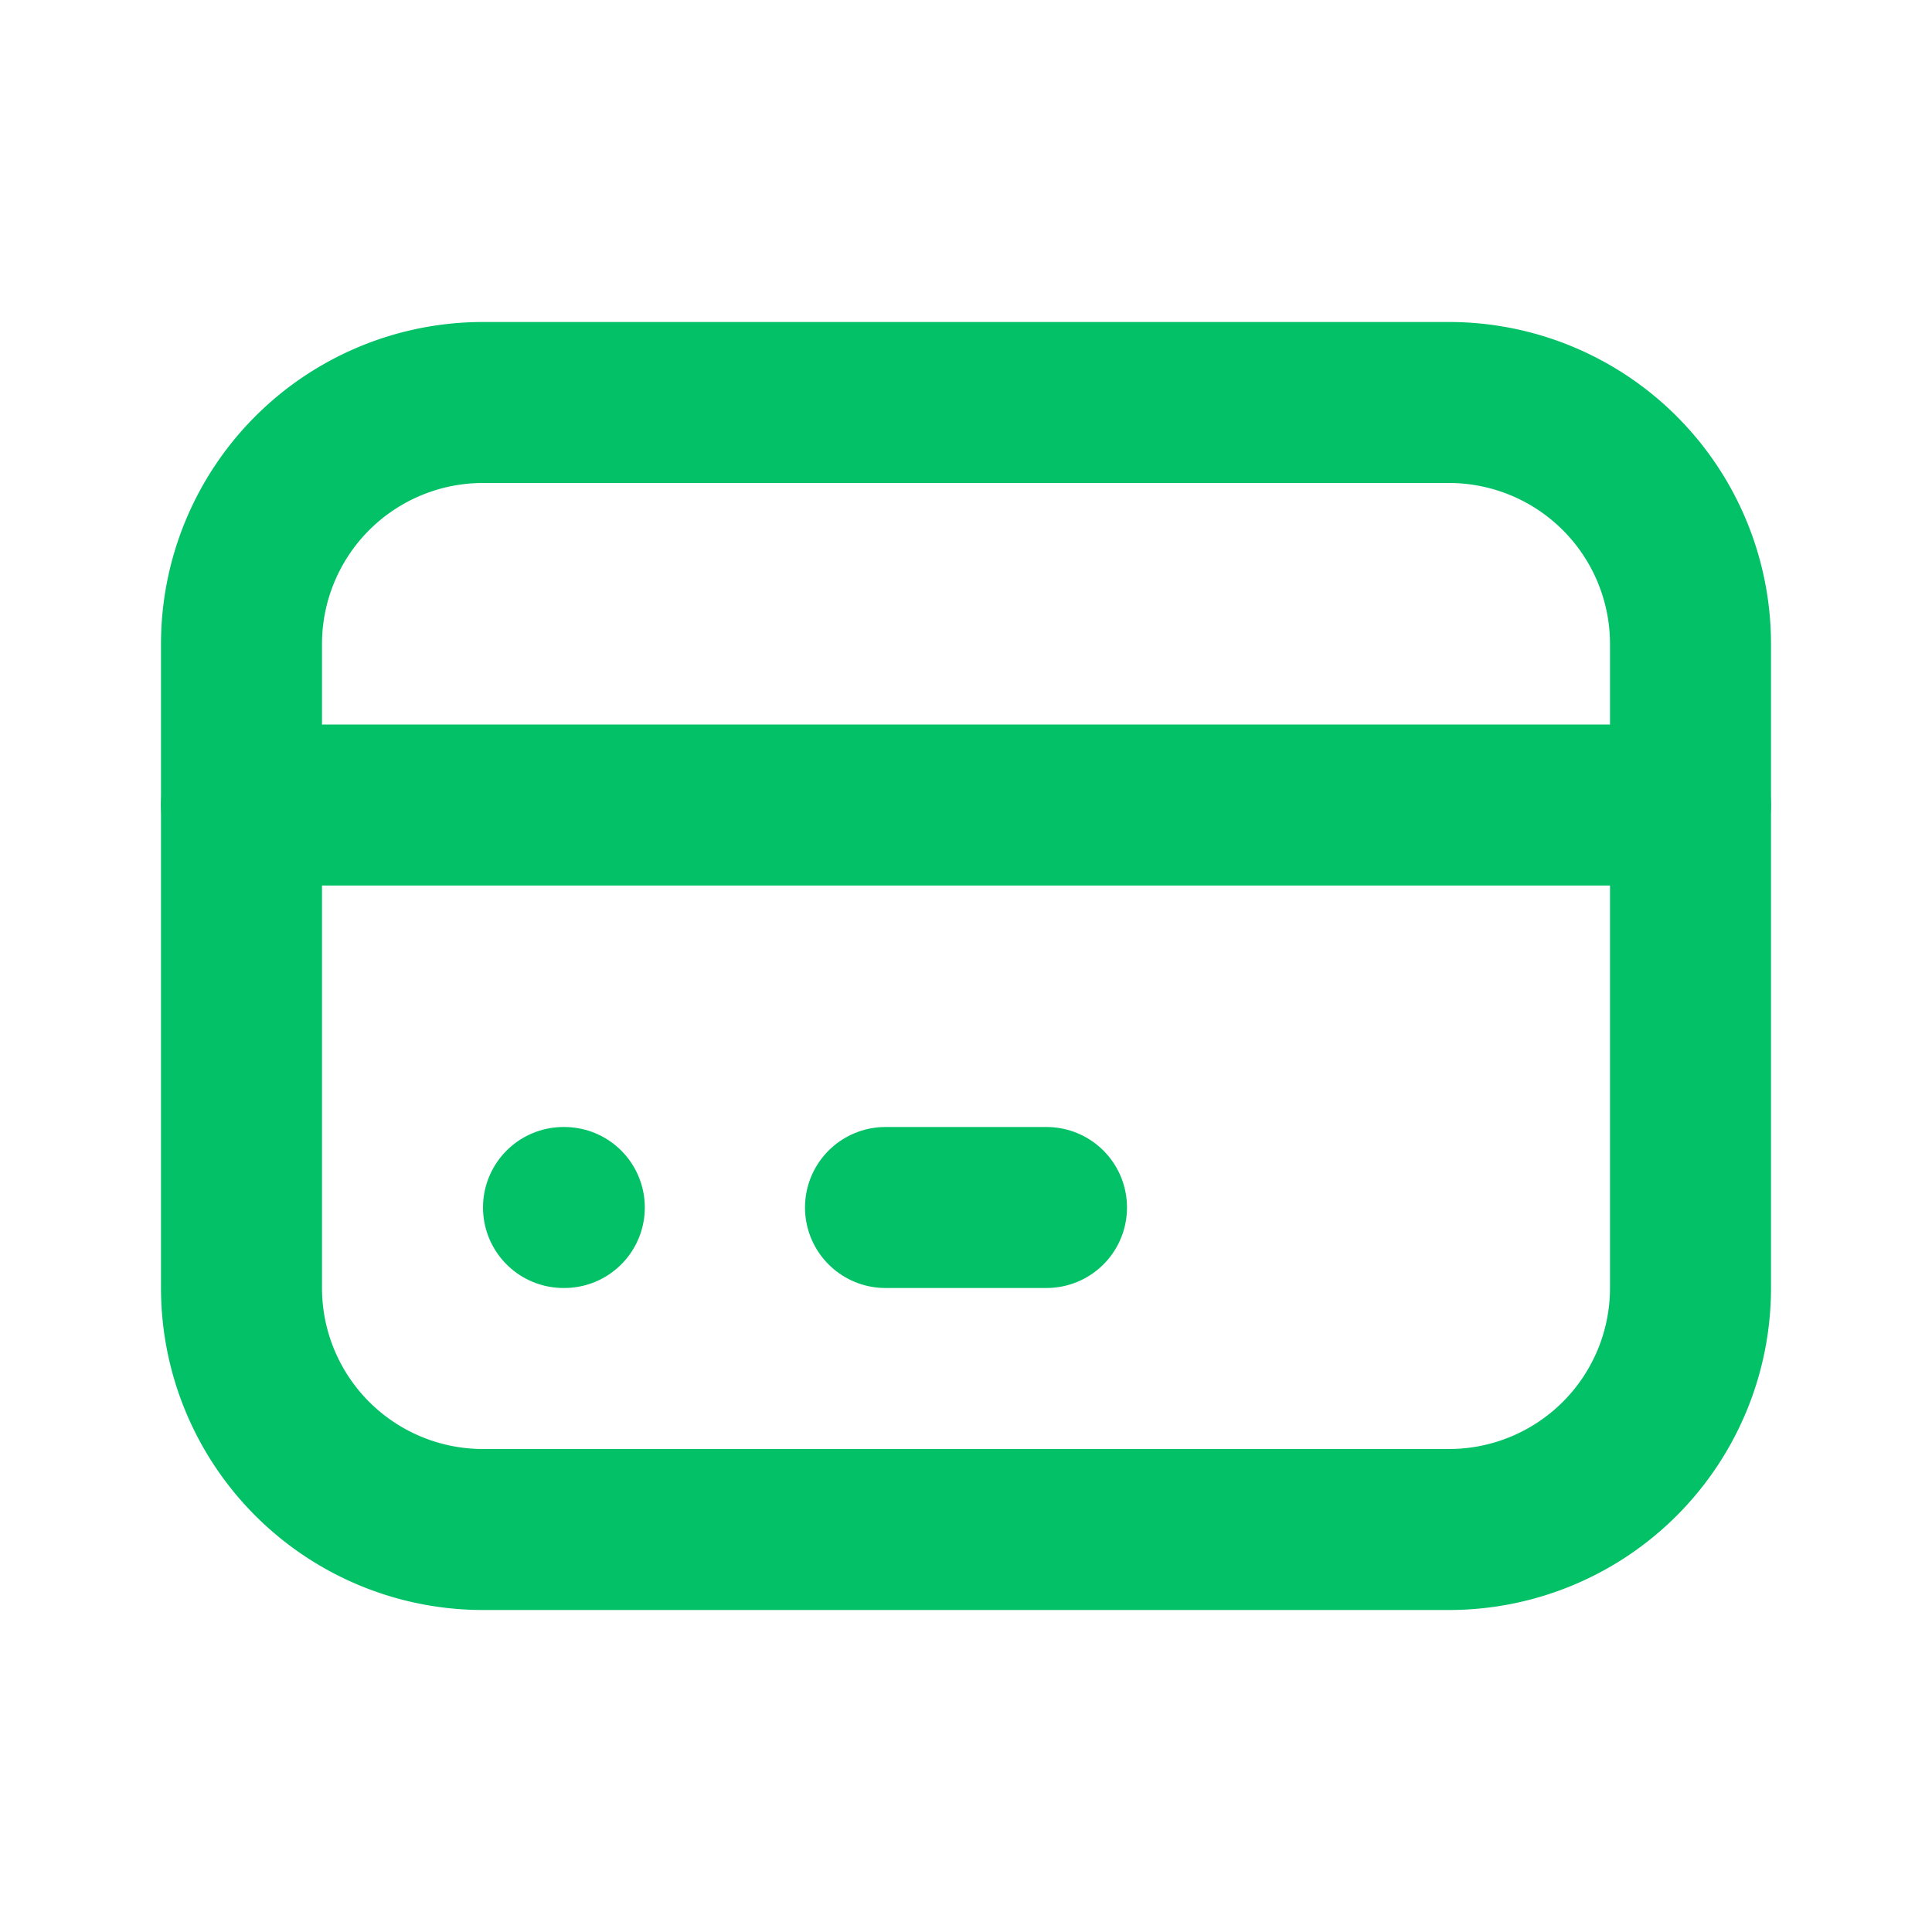
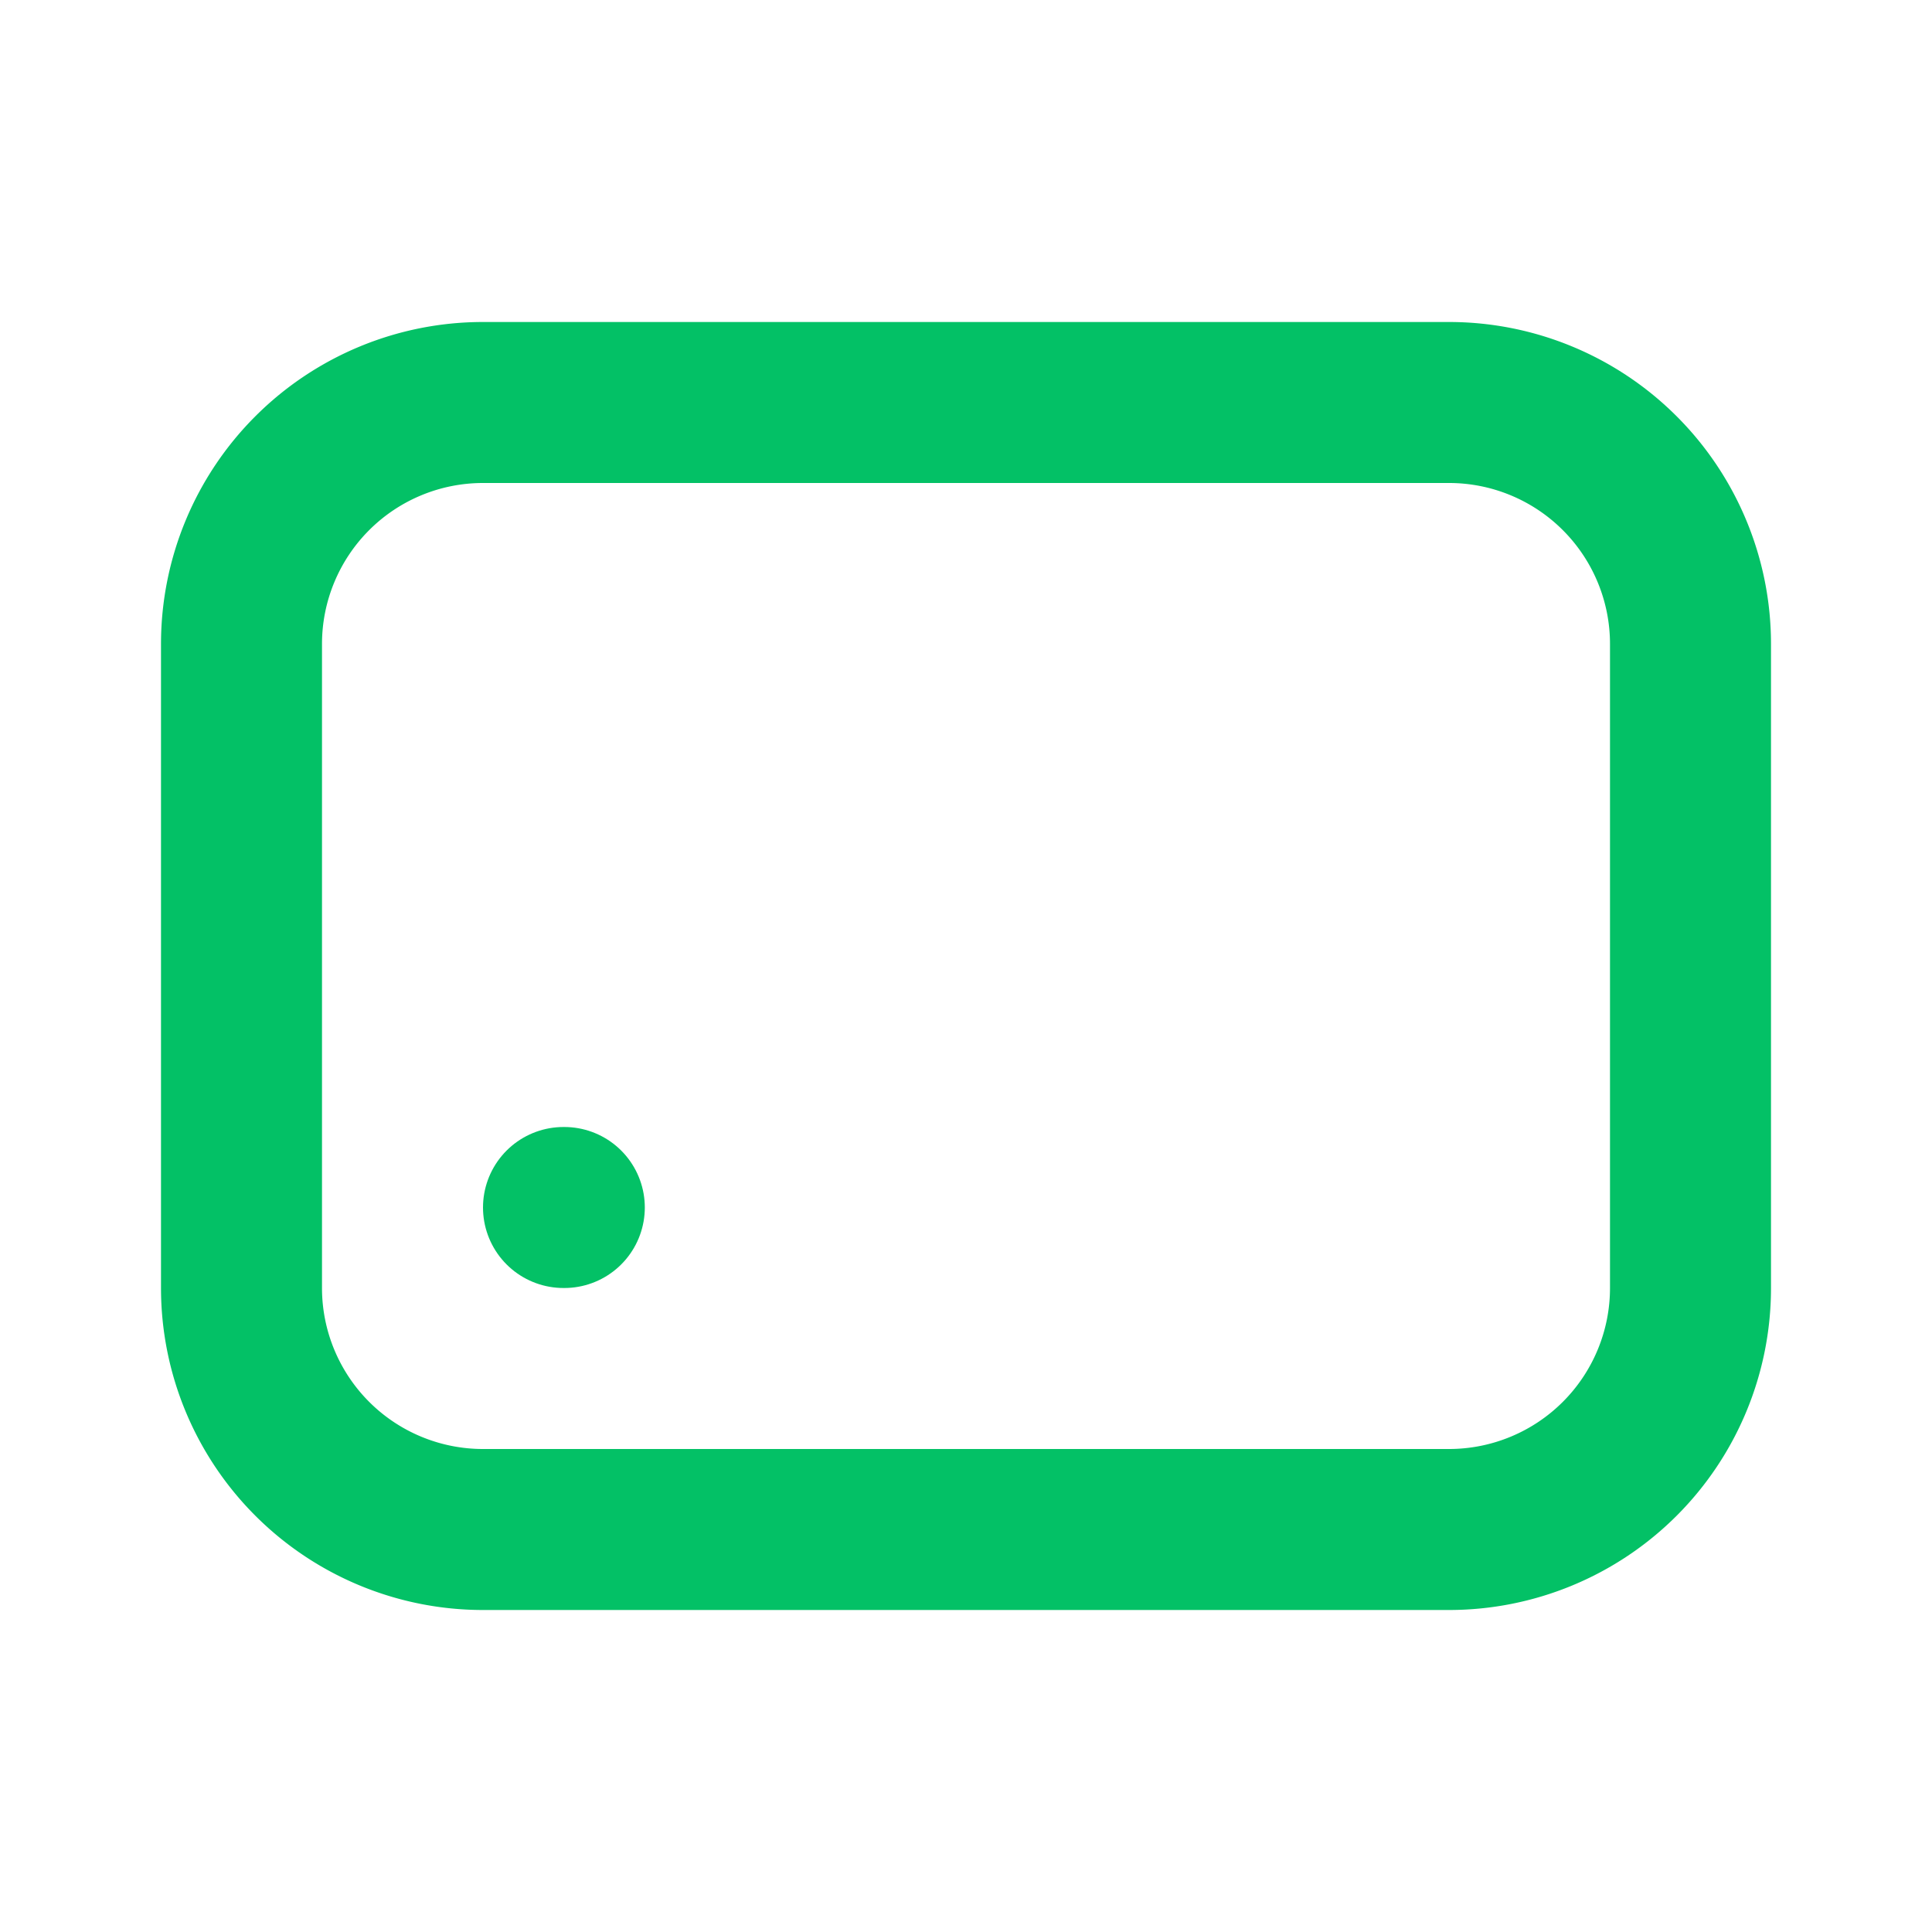
<svg xmlns="http://www.w3.org/2000/svg" width="24" height="24" viewBox="0 0 24 24" fill="none" stroke="#03C166" stroke-width="2" stroke-linecap="round" stroke-linejoin="round" class="tabler-icon tabler-icon-credit-card">
  <path d="M3 5m0 3a3 3 0 0 1 3 -3h12a3 3 0 0 1 3 3v8a3 3 0 0 1 -3 3h-12a3 3 0 0 1 -3 -3z" />
-   <path d="M3 10l18 0" />
  <path d="M7 15l.01 0" />
-   <path d="M11 15l2 0" />
</svg>